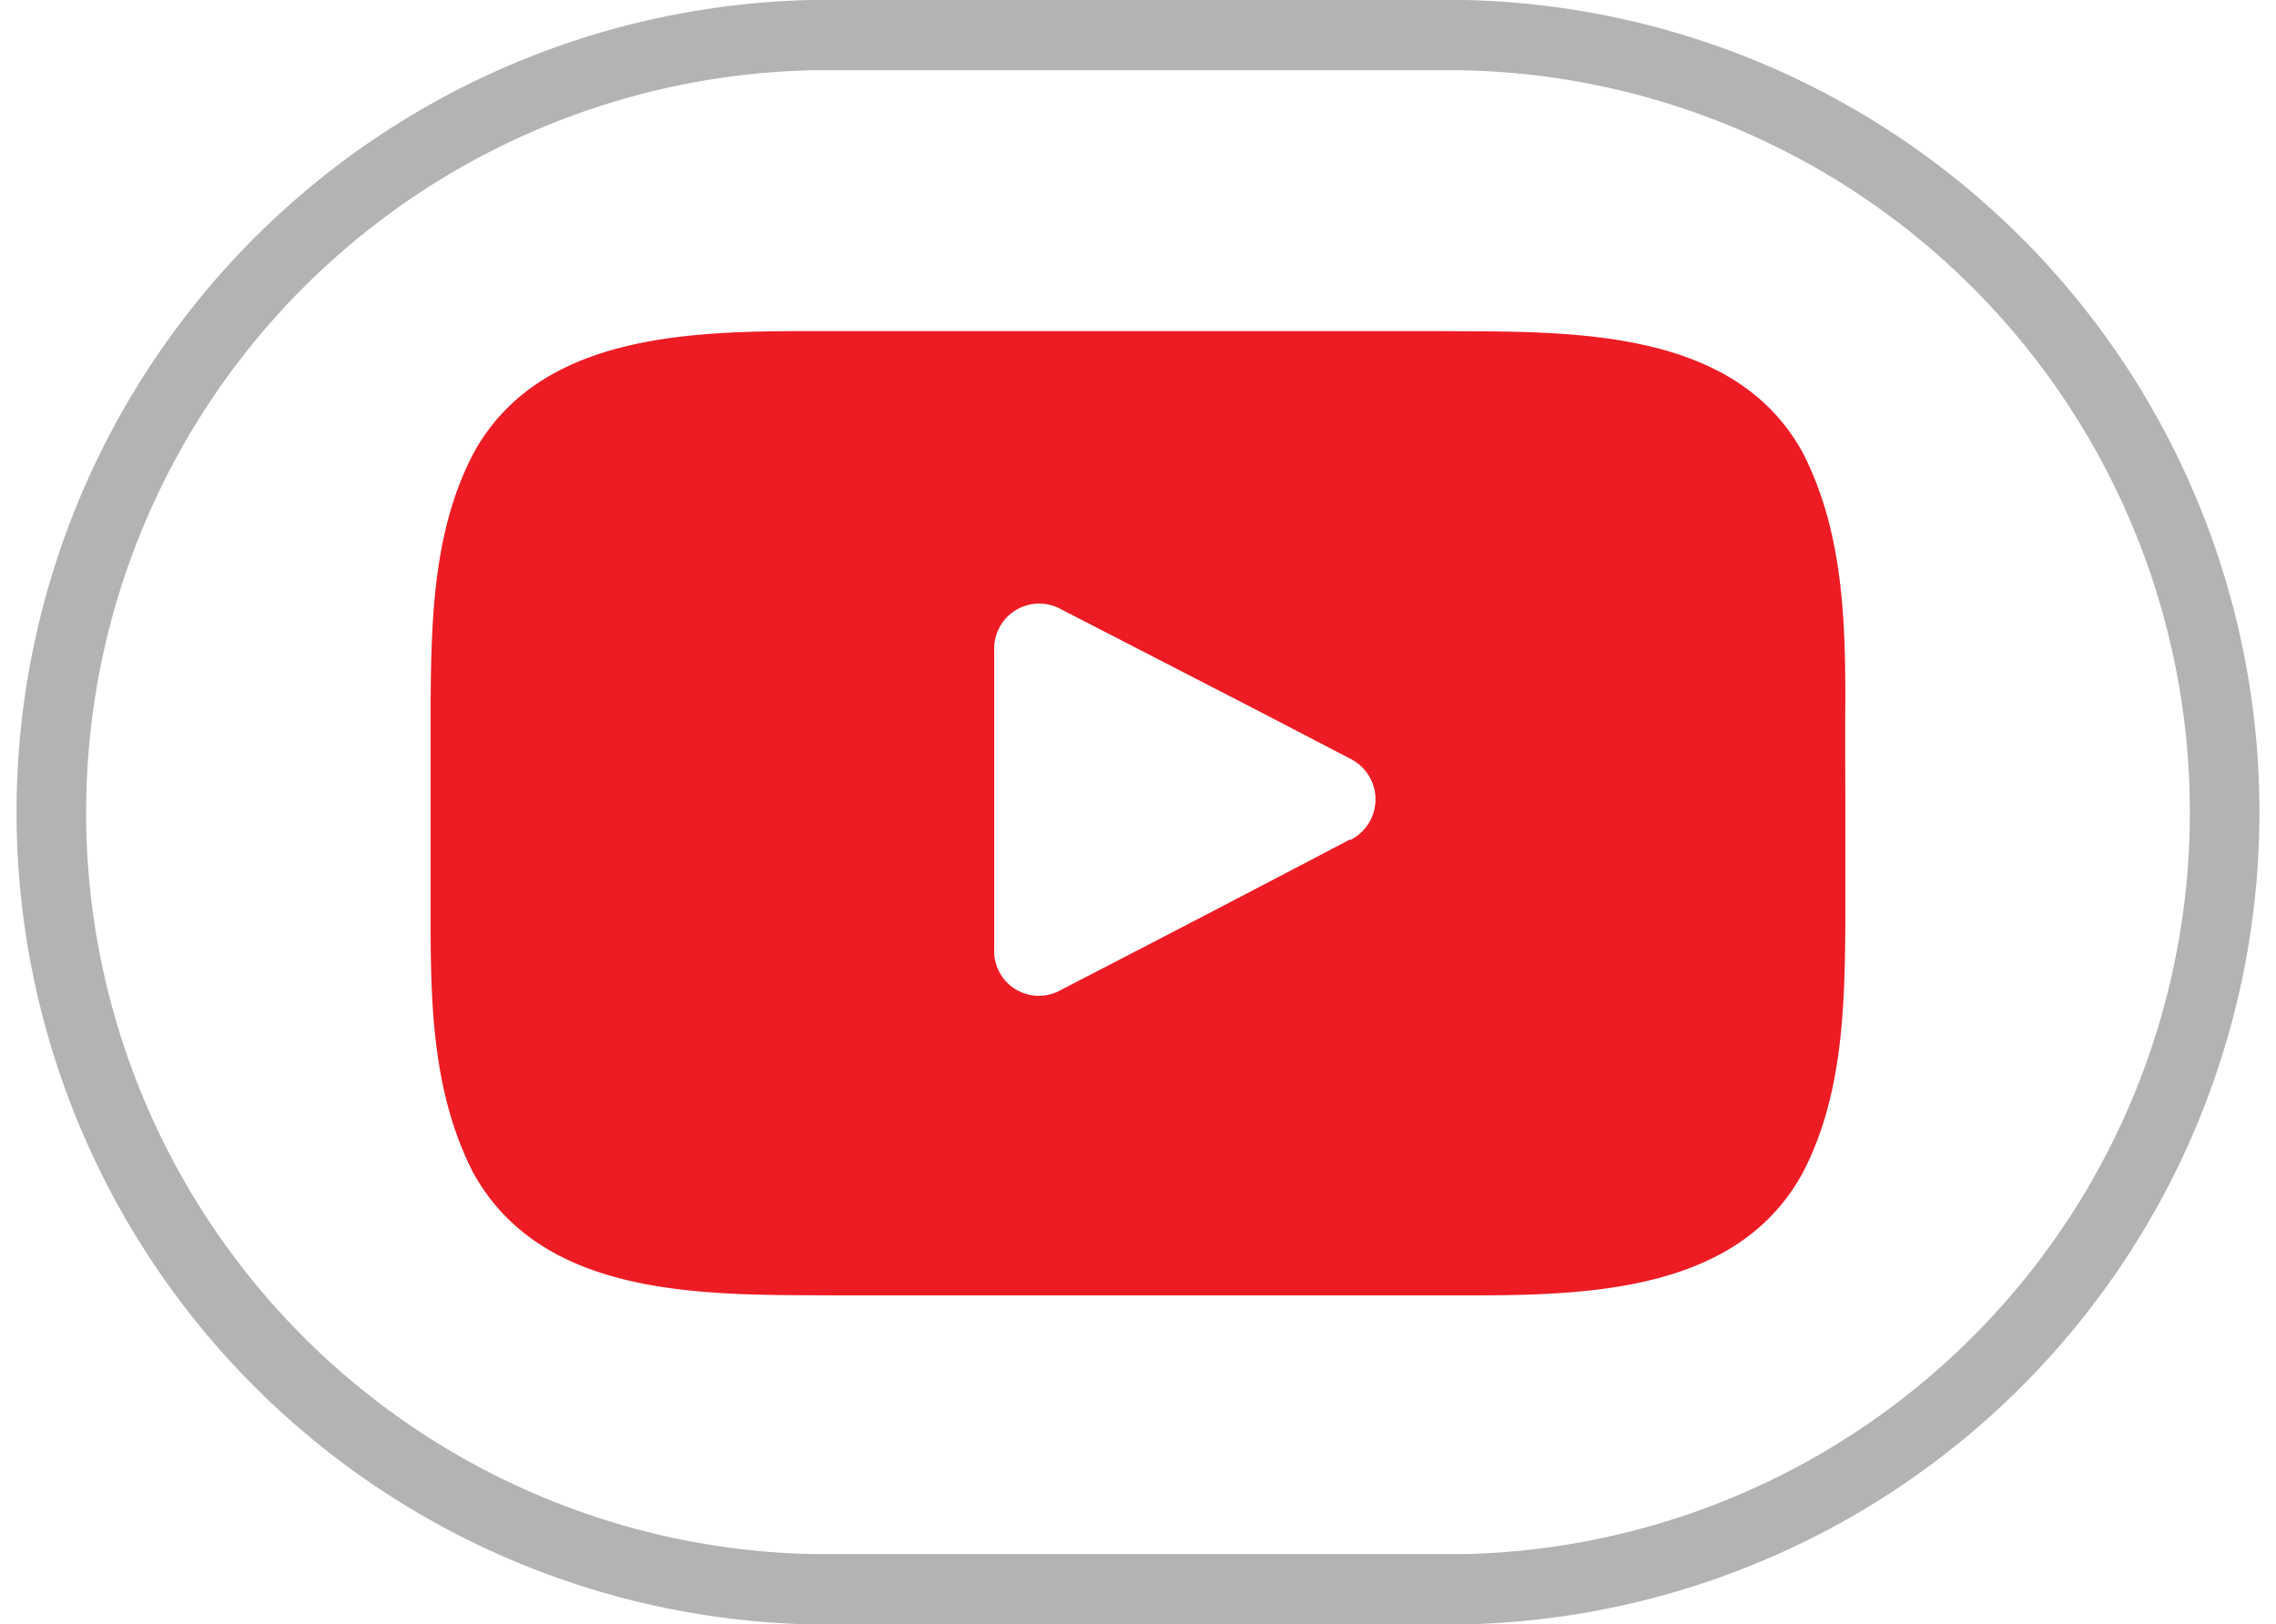
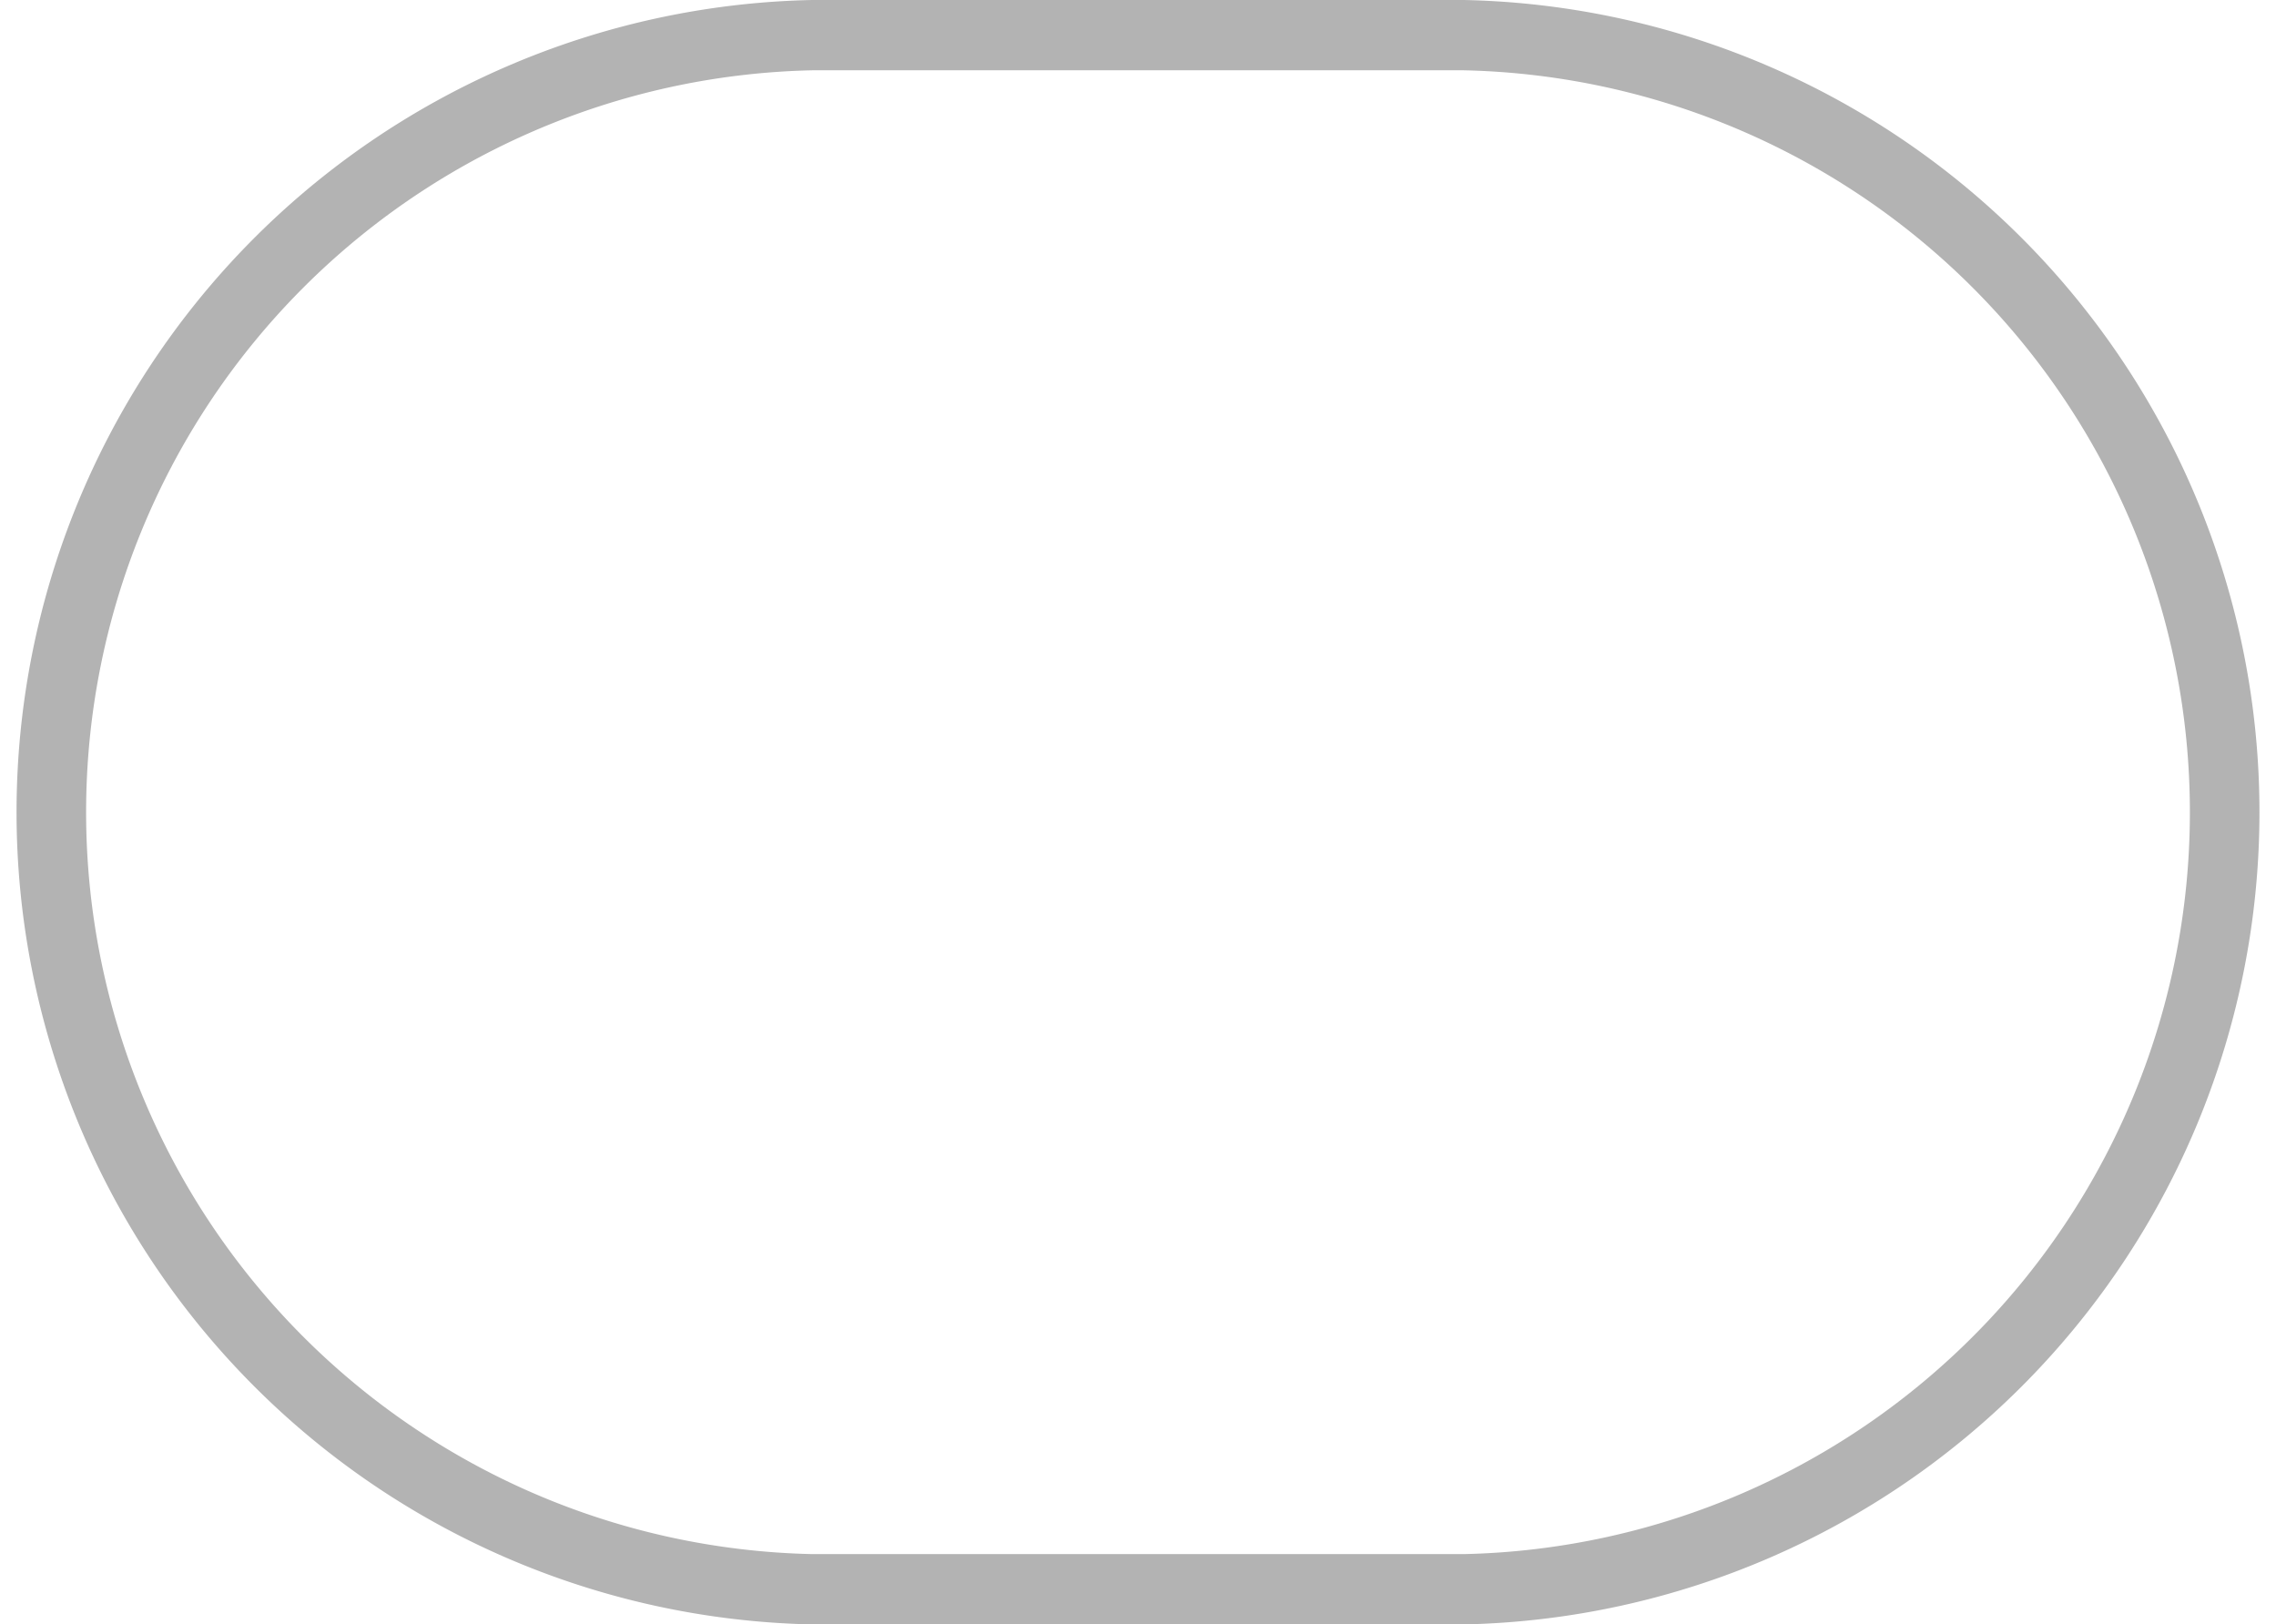
<svg xmlns="http://www.w3.org/2000/svg" id="Слой_1" data-name="Слой 1" viewBox="0 0 64.74 46.21">
  <defs>
    <style>.cls-1{fill:#b3b3b3;}.cls-2{fill:#ed1c24;}</style>
  </defs>
  <path class="cls-1" d="M41.64,46.21H23.1A23.11,23.11,0,0,1,23.1,0H41.64a23.11,23.11,0,0,1,0,46.21ZM23.1,2a21.11,21.11,0,0,0,0,42.21H41.64A21.11,21.11,0,0,0,41.64,2Z" />
-   <path class="cls-2" d="M52.49,19.88c0-2.35-.09-4.82-1.21-7C49.31,9.29,44.6,9.44,41,9.42H23.74c-3.6,0-8.31-.13-10.28,3.49-1.12,2.15-1.19,4.62-1.21,7,0,1.07,0,2.16,0,3.23s0,2.15,0,3.22c0,2.35.09,4.82,1.21,7,2,3.62,6.68,3.47,10.28,3.49H41c3.6,0,8.31.13,10.28-3.49,1.12-2.15,1.19-4.62,1.21-7,0-1.07,0-2.16,0-3.22S52.48,21,52.49,19.88Zm-14.09,4q-4.11,2.16-8.22,4.28A1.27,1.27,0,0,1,28.28,27c0-1.43,0-2.85,0-4.26s0-2.83,0-4.24a1.28,1.28,0,0,1,1.86-1.19l5.57,2.87,2.71,1.41A1.29,1.29,0,0,1,38.4,23.9Z" />
</svg>